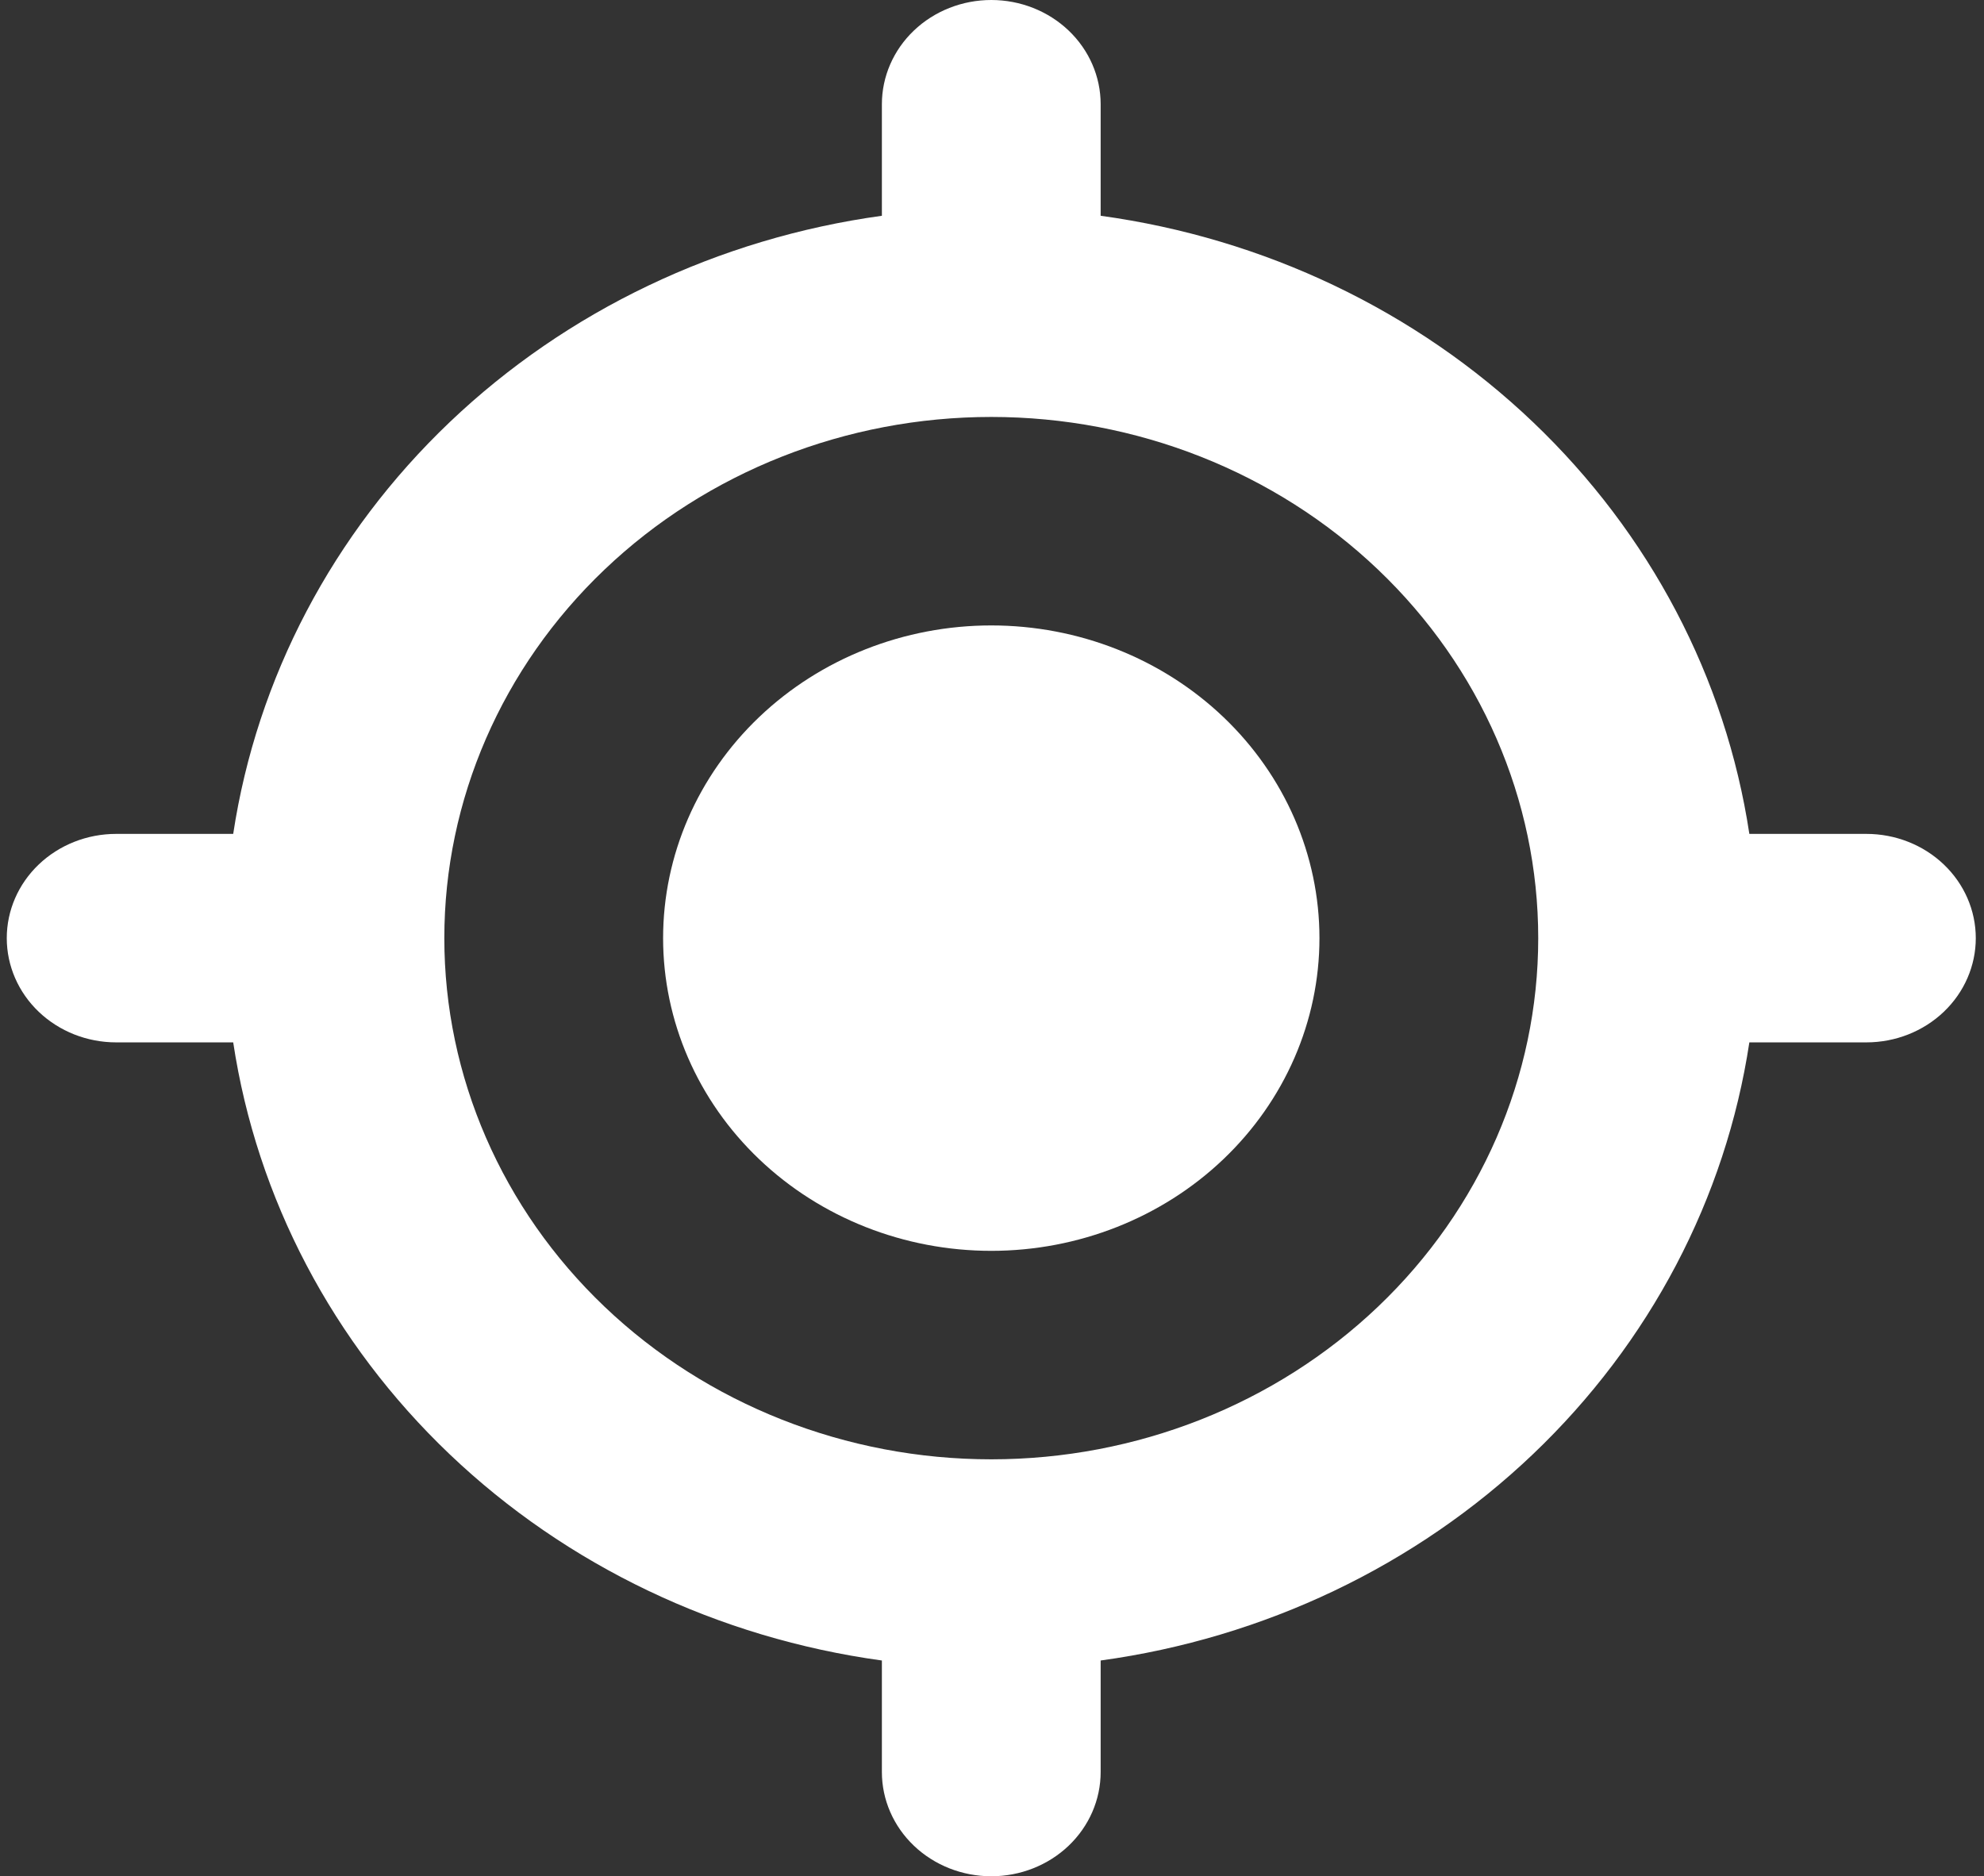
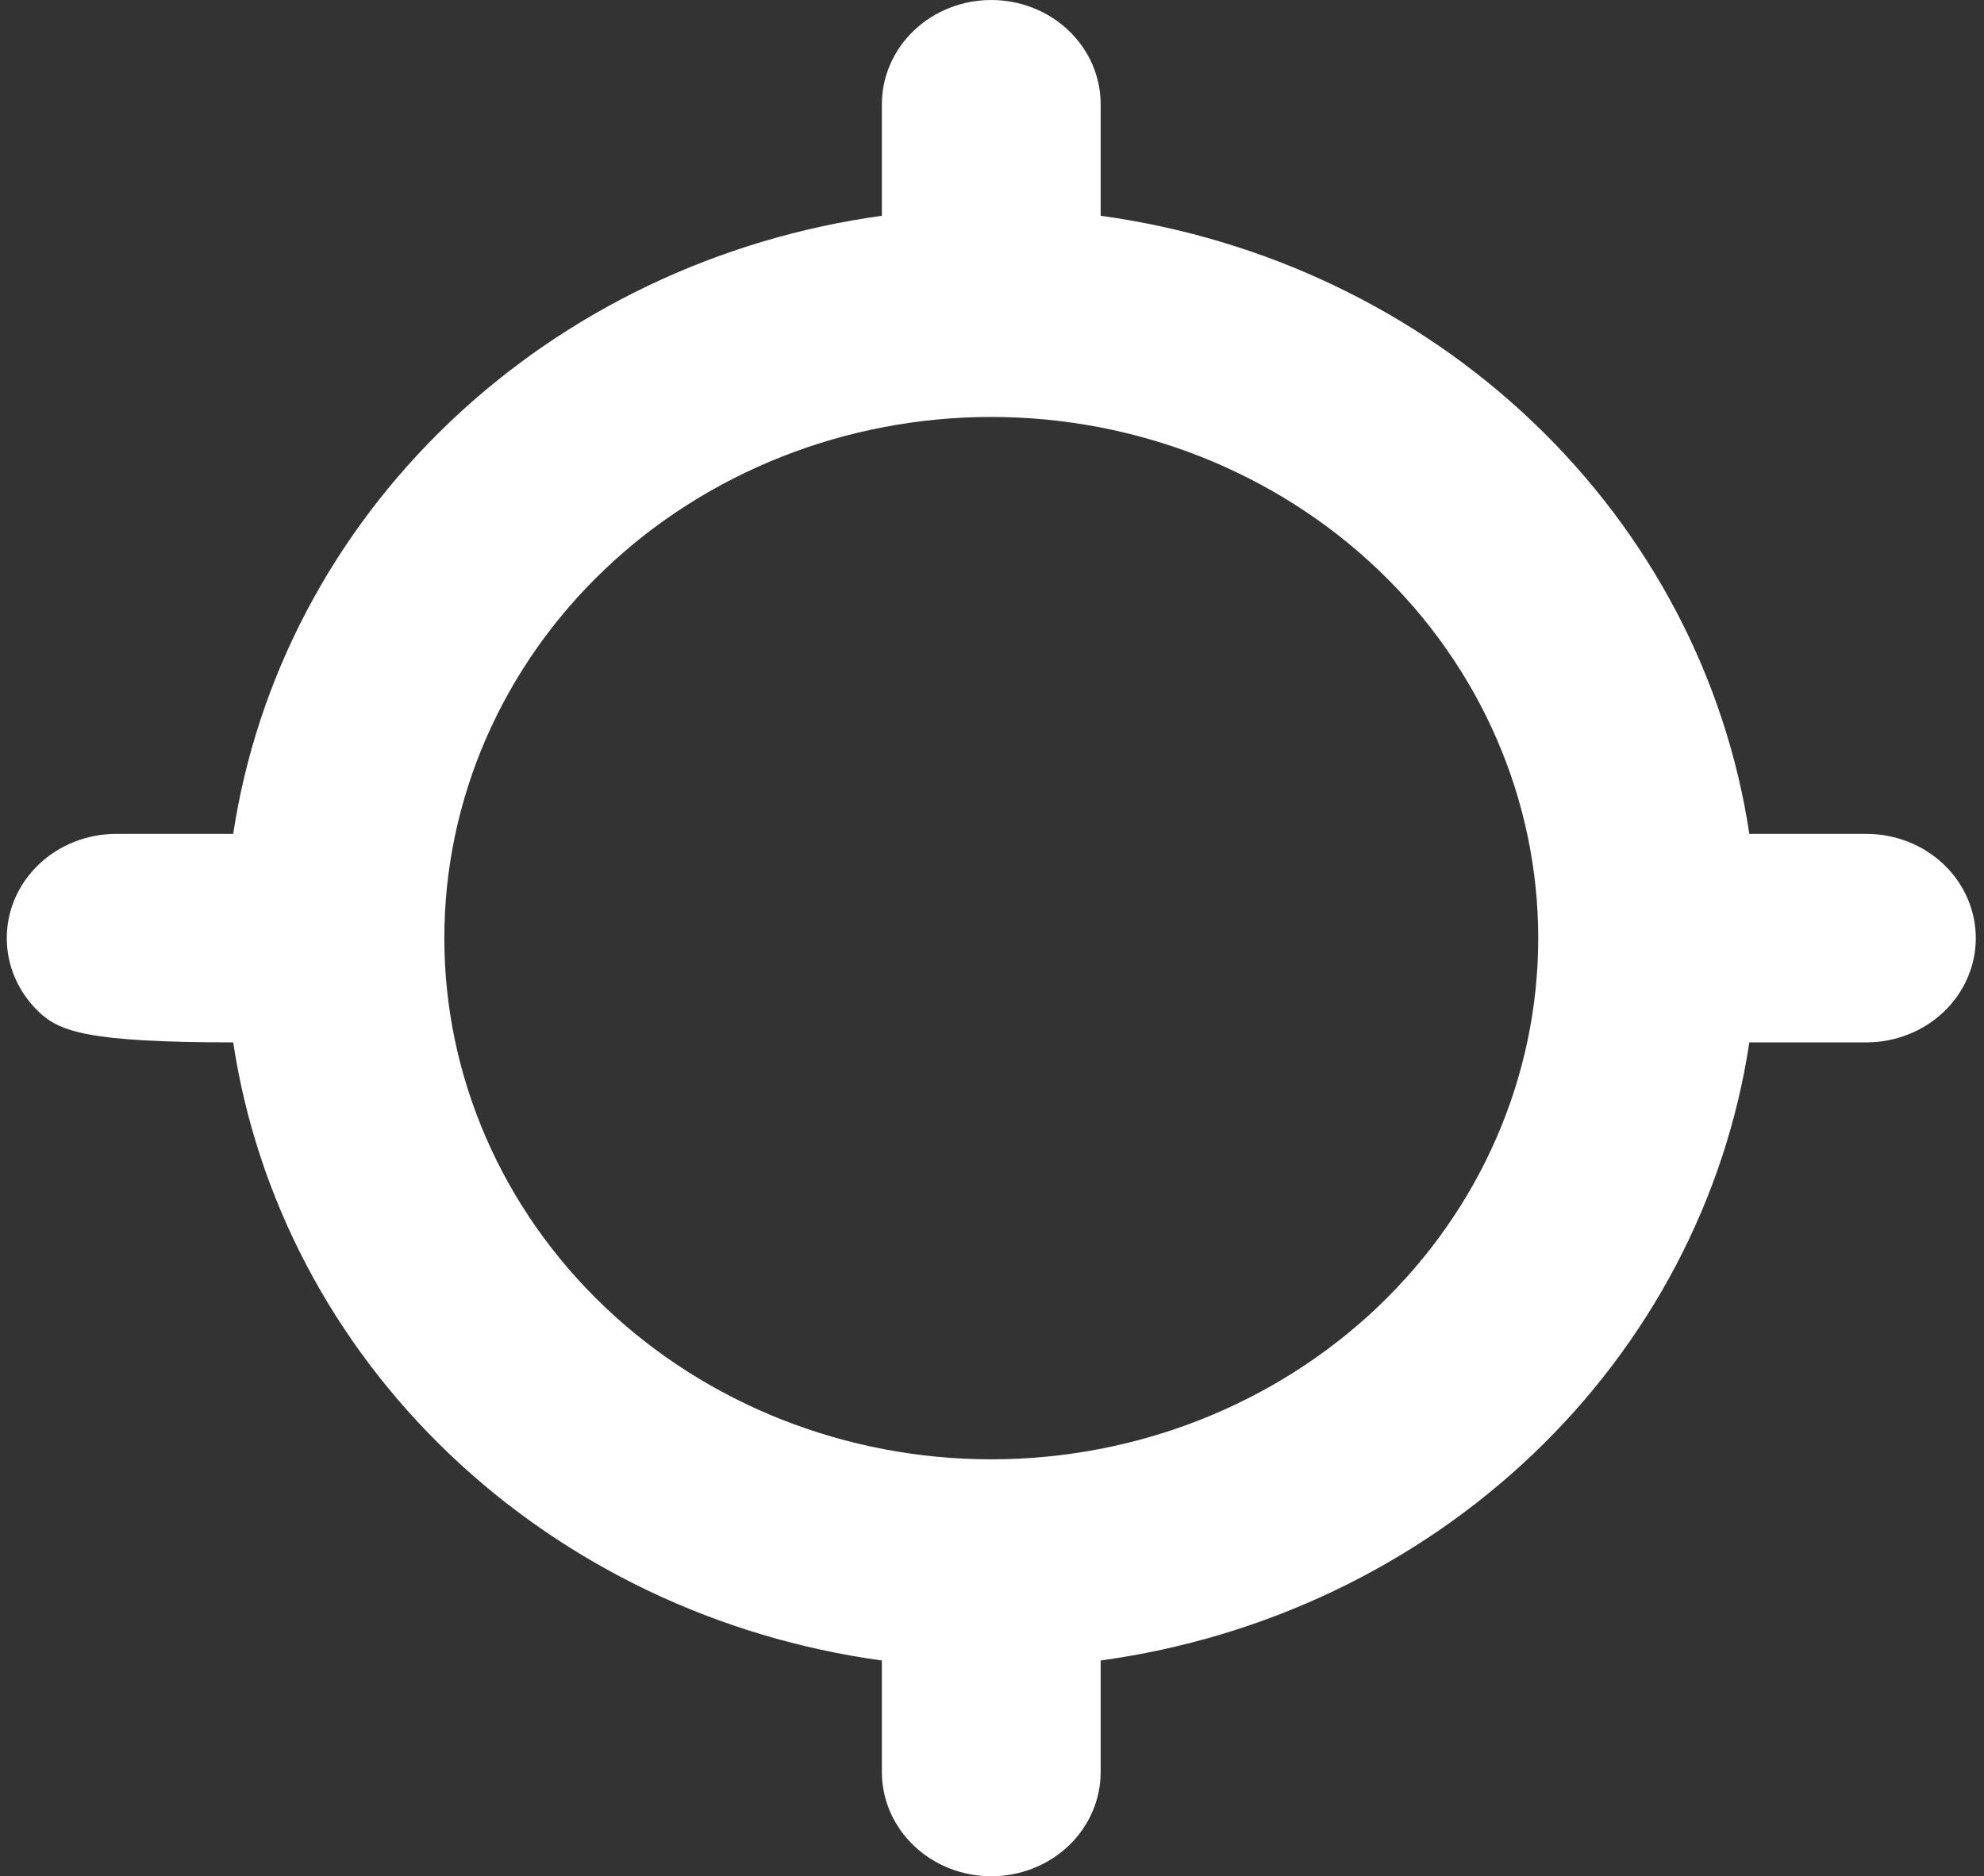
<svg xmlns="http://www.w3.org/2000/svg" width="129" height="122" viewBox="0 0 129 122" fill="none">
  <rect x="0" y="0" width="129" height="122" fill="#333333" stroke="none" />
-   <path d="M64.453 81.333C70.112 81.333 75.539 79.191 79.541 75.378C83.543 71.565 85.791 66.393 85.791 61C85.791 55.607 83.543 50.435 79.541 46.622C75.539 42.809 70.112 40.667 64.453 40.667C58.794 40.667 53.366 42.809 49.365 46.622C45.363 50.435 43.115 55.607 43.115 61C43.115 66.393 45.363 71.565 49.365 75.378C53.366 79.191 58.794 81.333 64.453 81.333Z" fill="white" />
-   <path fill-rule="evenodd" clip-rule="evenodd" d="M64.453 0C66.339 0 68.148 0.714 69.482 1.985C70.816 3.256 71.565 4.98 71.565 6.778V14.03C82.207 15.491 92.067 20.196 99.669 27.441C107.272 34.686 112.209 44.081 113.743 54.222H121.353C123.24 54.222 125.049 54.936 126.383 56.207C127.717 57.478 128.466 59.202 128.466 61C128.466 62.798 127.717 64.522 126.383 65.793C125.049 67.064 123.24 67.778 121.353 67.778H113.743C112.209 77.919 107.272 87.314 99.669 94.559C92.067 101.804 82.207 106.509 71.565 107.97V115.222C71.565 117.02 70.816 118.744 69.482 120.015C68.148 121.286 66.339 122 64.453 122C62.566 122 60.757 121.286 59.423 120.015C58.09 118.744 57.34 117.02 57.34 115.222V107.97C46.698 106.509 36.839 101.804 29.236 94.559C21.634 87.314 16.696 77.919 15.163 67.778H7.552C5.666 67.778 3.857 67.064 2.523 65.793C1.189 64.522 0.44 62.798 0.44 61C0.44 59.202 1.189 57.478 2.523 56.207C3.857 54.936 5.666 54.222 7.552 54.222H15.163C16.702 44.083 21.641 34.691 29.242 27.447C36.844 20.203 46.701 15.497 57.34 14.03V6.778C57.34 4.98 58.09 3.256 59.423 1.985C60.757 0.714 62.566 0 64.453 0ZM28.89 61C28.89 52.012 32.637 43.392 39.306 37.037C45.975 30.681 55.021 27.111 64.453 27.111C73.885 27.111 82.93 30.681 89.6 37.037C96.269 43.392 100.016 52.012 100.016 61C100.016 69.988 96.269 78.608 89.6 84.963C82.93 91.319 73.885 94.889 64.453 94.889C55.021 94.889 45.975 91.319 39.306 84.963C32.637 78.608 28.89 69.988 28.89 61Z" fill="white" />
+   <path fill-rule="evenodd" clip-rule="evenodd" d="M64.453 0C66.339 0 68.148 0.714 69.482 1.985C70.816 3.256 71.565 4.98 71.565 6.778V14.03C82.207 15.491 92.067 20.196 99.669 27.441C107.272 34.686 112.209 44.081 113.743 54.222H121.353C123.24 54.222 125.049 54.936 126.383 56.207C127.717 57.478 128.466 59.202 128.466 61C128.466 62.798 127.717 64.522 126.383 65.793C125.049 67.064 123.24 67.778 121.353 67.778H113.743C112.209 77.919 107.272 87.314 99.669 94.559C92.067 101.804 82.207 106.509 71.565 107.97V115.222C71.565 117.02 70.816 118.744 69.482 120.015C68.148 121.286 66.339 122 64.453 122C62.566 122 60.757 121.286 59.423 120.015C58.09 118.744 57.34 117.02 57.34 115.222V107.97C46.698 106.509 36.839 101.804 29.236 94.559C21.634 87.314 16.696 77.919 15.163 67.778C5.666 67.778 3.857 67.064 2.523 65.793C1.189 64.522 0.44 62.798 0.44 61C0.44 59.202 1.189 57.478 2.523 56.207C3.857 54.936 5.666 54.222 7.552 54.222H15.163C16.702 44.083 21.641 34.691 29.242 27.447C36.844 20.203 46.701 15.497 57.34 14.03V6.778C57.34 4.98 58.09 3.256 59.423 1.985C60.757 0.714 62.566 0 64.453 0ZM28.89 61C28.89 52.012 32.637 43.392 39.306 37.037C45.975 30.681 55.021 27.111 64.453 27.111C73.885 27.111 82.93 30.681 89.6 37.037C96.269 43.392 100.016 52.012 100.016 61C100.016 69.988 96.269 78.608 89.6 84.963C82.93 91.319 73.885 94.889 64.453 94.889C55.021 94.889 45.975 91.319 39.306 84.963C32.637 78.608 28.89 69.988 28.89 61Z" fill="white" />
</svg>